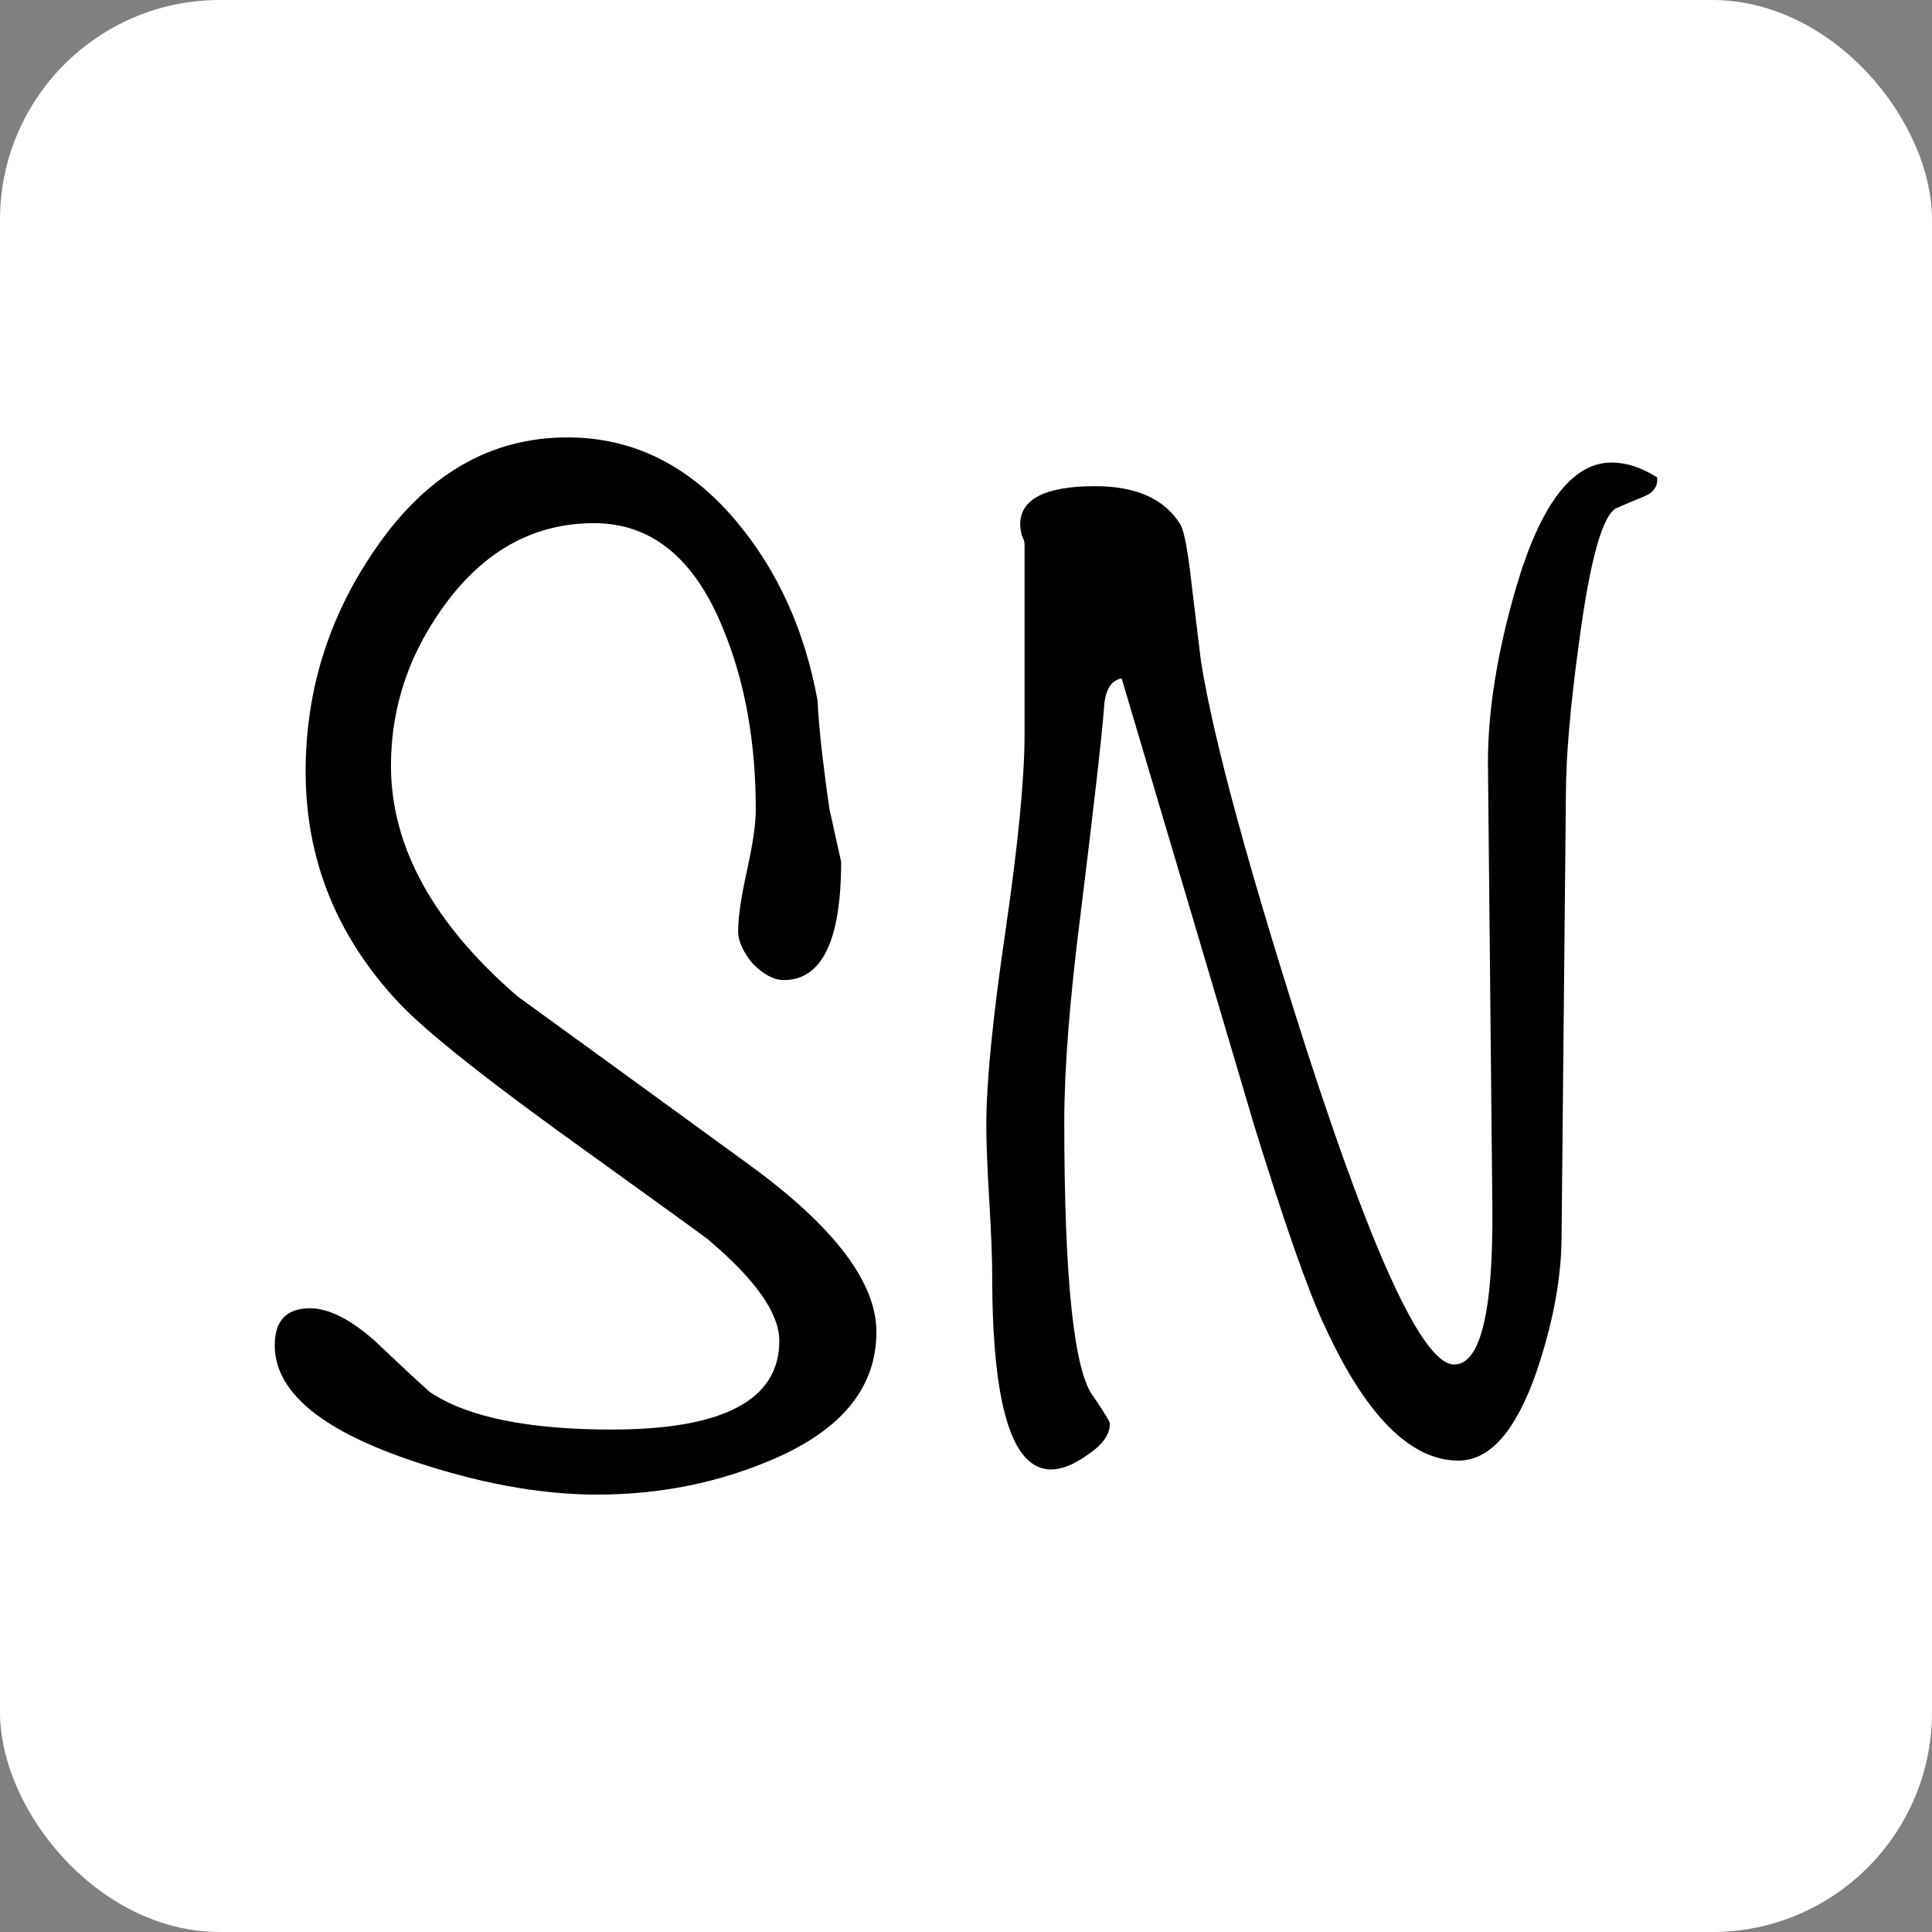
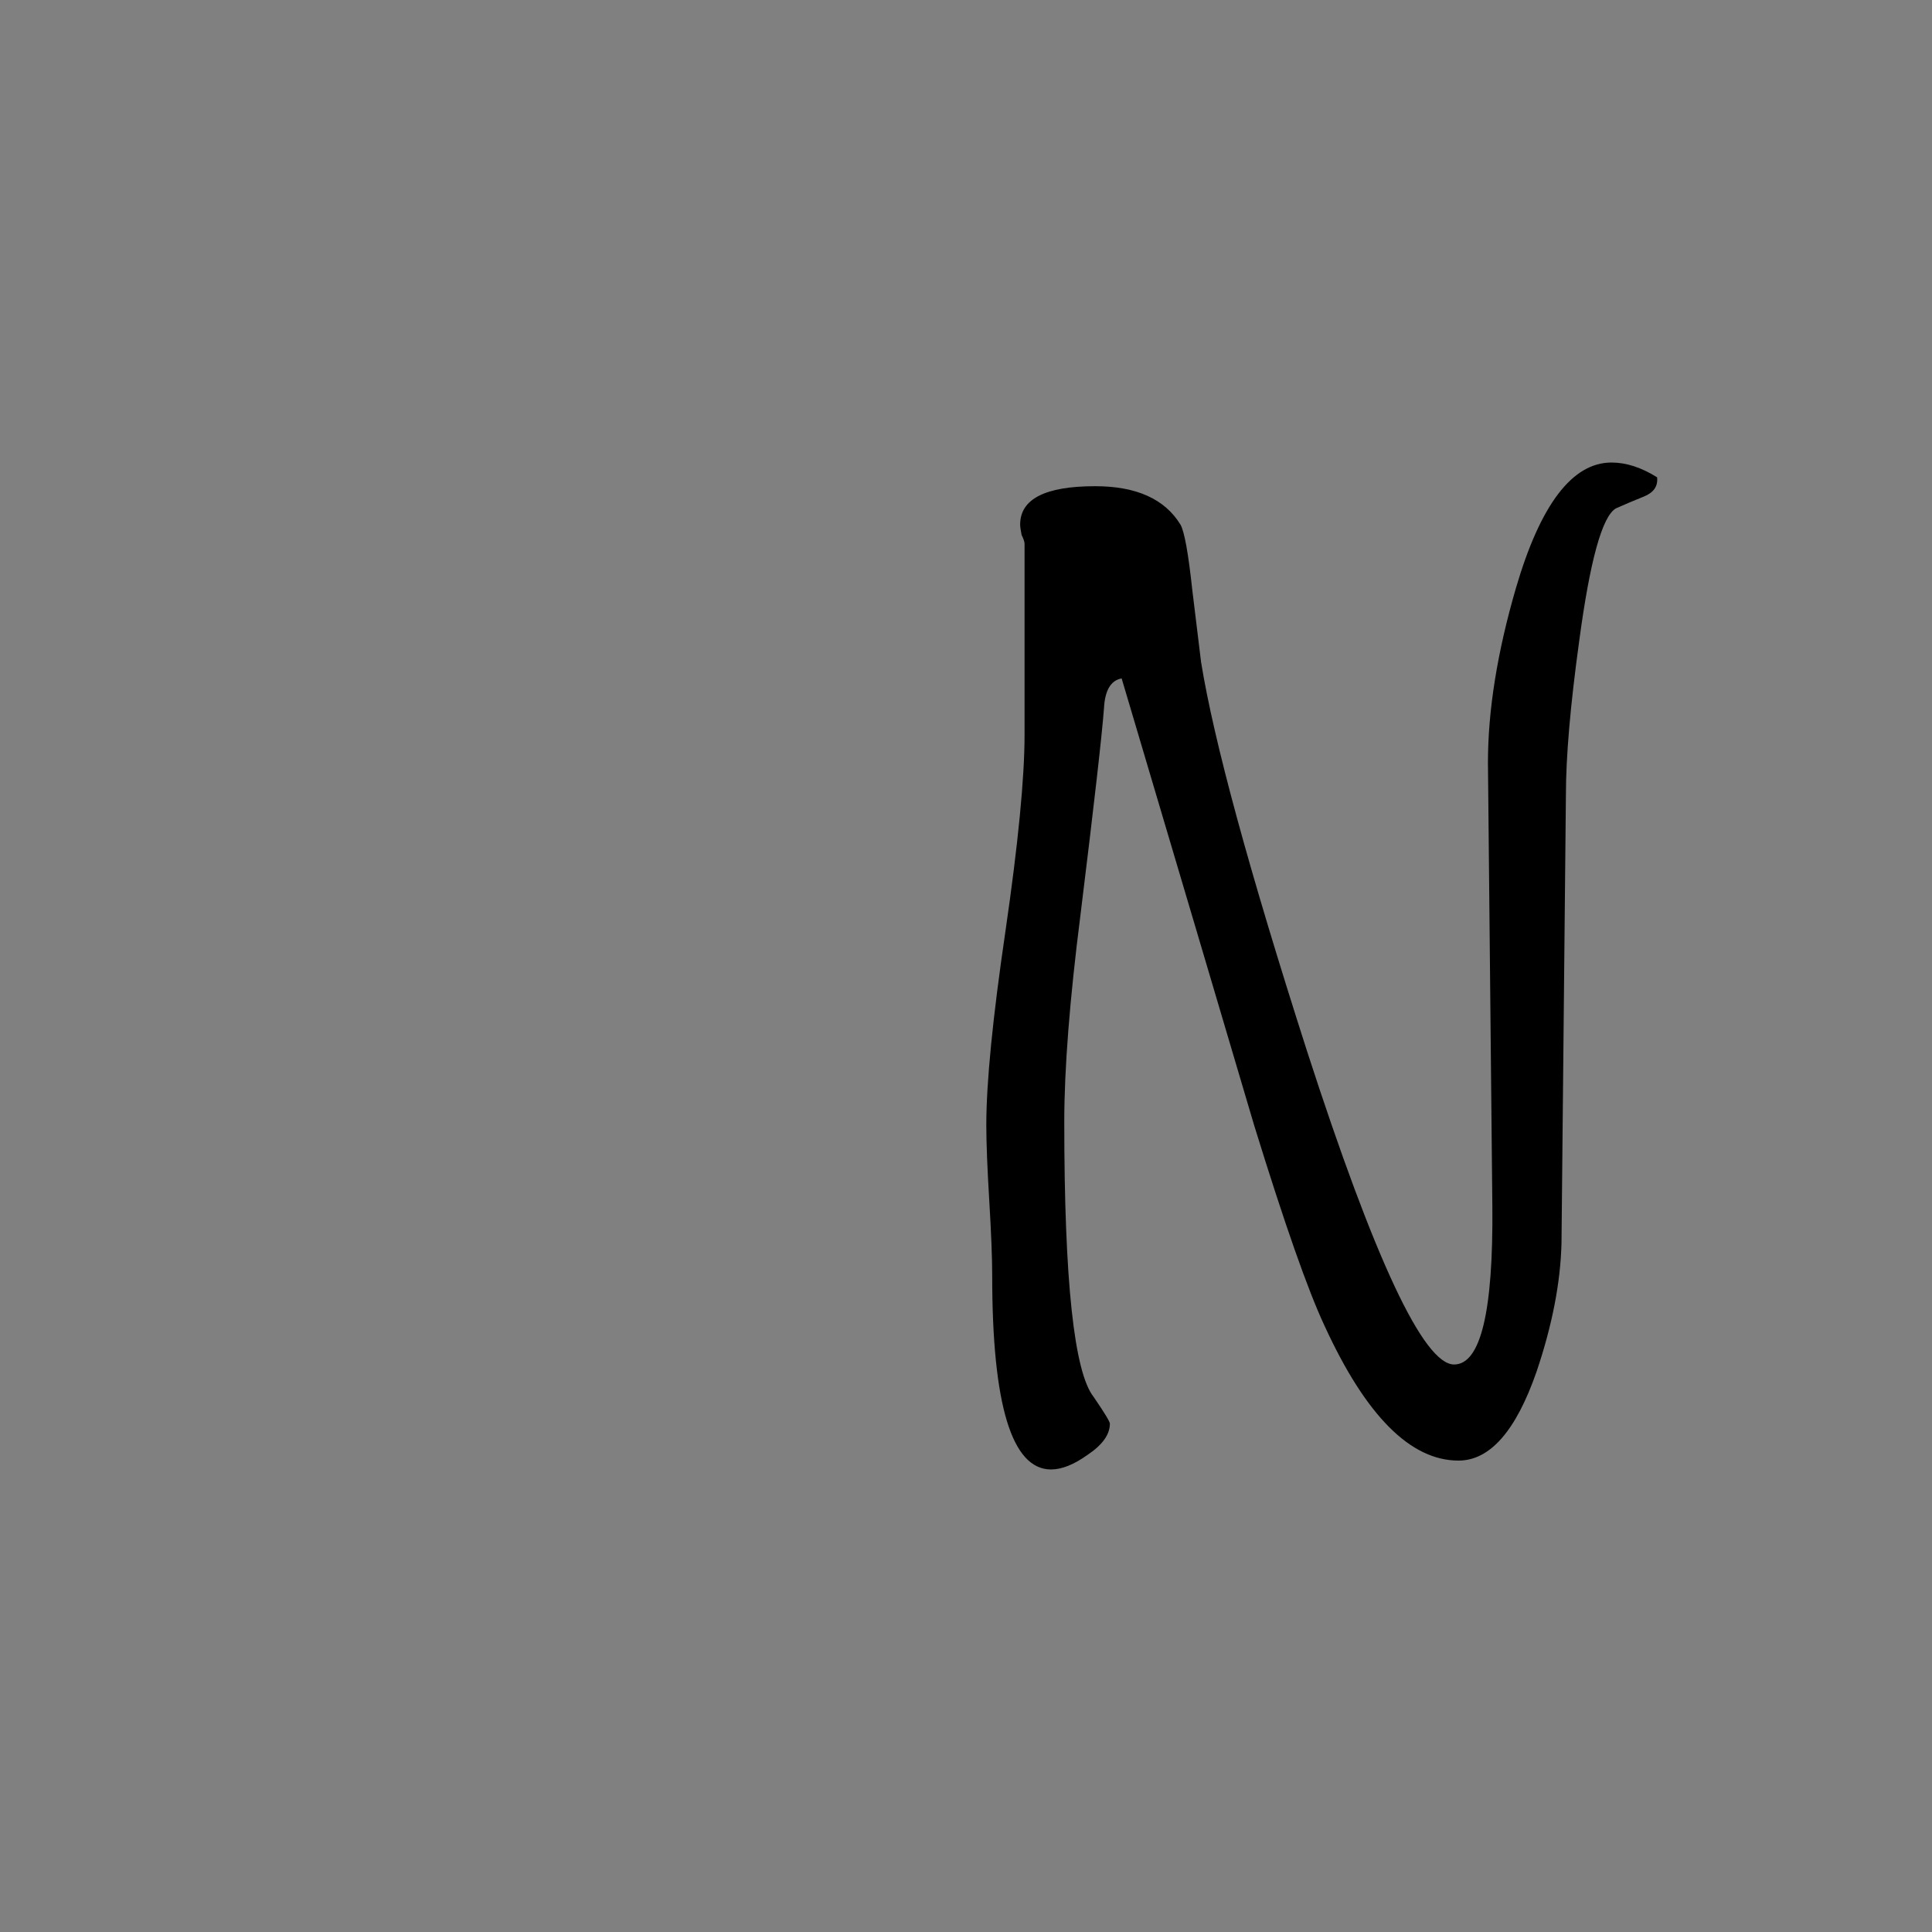
<svg xmlns="http://www.w3.org/2000/svg" width="180" height="180" viewBox="0 0 180 180" fill="none">
  <rect x="0" y="0" width="180" height="180" fill="#808080" stroke="none" />
-   <rect width="180" height="180" rx="20.478" fill="white" />
-   <path d="M81.653 124.095C81.653 129.238 78.456 133.187 72.059 135.942C66.943 138.146 61.461 139.248 55.613 139.248C50.222 139.248 44.329 138.146 37.933 135.942C29.71 133.095 25.598 129.559 25.598 125.335C25.598 123.039 26.695 121.891 28.887 121.891C30.623 121.891 32.633 122.901 34.918 124.921C38.115 127.952 39.852 129.559 40.126 129.743C43.598 132.039 49.217 133.187 56.984 133.187C67.4 133.187 72.608 130.432 72.608 124.921C72.608 122.35 70.369 119.182 65.892 115.417C65.161 114.865 61.734 112.385 55.613 107.977C45.836 100.998 39.669 96.13 37.111 93.375C31.354 87.222 28.476 80.058 28.476 71.885C28.476 64.354 30.623 57.466 34.918 51.221C39.669 44.242 45.654 40.752 52.872 40.752C58.993 40.752 64.247 43.369 68.633 48.604C72.471 53.196 74.984 58.752 76.171 65.272C76.262 67.477 76.628 70.829 77.268 75.329C77.999 78.635 78.364 80.288 78.364 80.288C78.364 87.635 76.582 91.309 73.019 91.309C72.105 91.309 71.146 90.804 70.141 89.793C69.227 88.691 68.77 87.681 68.77 86.763C68.77 85.477 69.044 83.594 69.593 81.115C70.141 78.635 70.415 76.752 70.415 75.466C70.415 69.13 69.41 63.528 67.4 58.66C64.75 52.048 60.73 48.742 55.339 48.742C49.948 48.742 45.425 51.129 41.77 55.905C38.207 60.589 36.425 65.732 36.425 71.334C36.425 78.865 40.354 86.028 48.212 92.824C55.43 98.059 62.694 103.34 70.003 108.666C77.77 114.36 81.653 119.503 81.653 124.095Z" fill="black" />
  <path d="M153.156 46.262C154.069 45.895 154.481 45.298 154.389 44.471C152.928 43.553 151.511 43.093 150.14 43.093C146.486 43.093 143.516 46.997 141.232 54.803C139.496 60.772 138.628 66.191 138.628 71.058L139.039 112.385C139.131 122.212 137.943 127.126 135.476 127.126C132.643 127.126 128.074 117.391 121.77 97.921C116.38 81.115 113.09 69.038 111.902 61.691C111.628 59.395 111.354 57.145 111.08 54.941C110.714 51.543 110.349 49.522 109.983 48.879C108.522 46.492 105.872 45.298 102.035 45.298C97.375 45.298 95.045 46.492 95.045 48.879C95.045 49.063 95.091 49.384 95.182 49.844C95.364 50.211 95.456 50.486 95.456 50.67V68.441C95.456 72.482 94.862 78.589 93.674 86.763C92.486 94.844 91.892 100.86 91.892 104.809C91.892 106.462 91.984 108.804 92.166 111.835C92.349 114.865 92.441 117.207 92.441 118.86C92.441 130.891 94.268 136.906 97.923 136.906C98.928 136.906 100.07 136.447 101.349 135.529C102.72 134.61 103.405 133.646 103.405 132.636C103.405 132.452 102.902 131.625 101.898 130.156C100.07 127.86 99.156 119.319 99.156 104.533C99.156 99.574 99.659 93.145 100.664 85.247C101.943 74.87 102.674 68.441 102.857 65.961C102.948 64.308 103.496 63.39 104.501 63.206C109.983 81.666 114.095 95.533 116.836 104.809C119.669 113.993 121.861 120.238 123.415 123.544C127.252 131.901 131.41 136.08 135.887 136.08C138.811 136.08 141.232 133.325 143.151 127.815C144.612 123.498 145.39 119.503 145.481 115.829L145.892 74.089C145.892 70.507 146.303 65.732 147.125 59.762C148.131 52.231 149.272 48.099 150.552 47.364C151.374 46.997 152.242 46.629 153.156 46.262Z" fill="black" />
</svg>